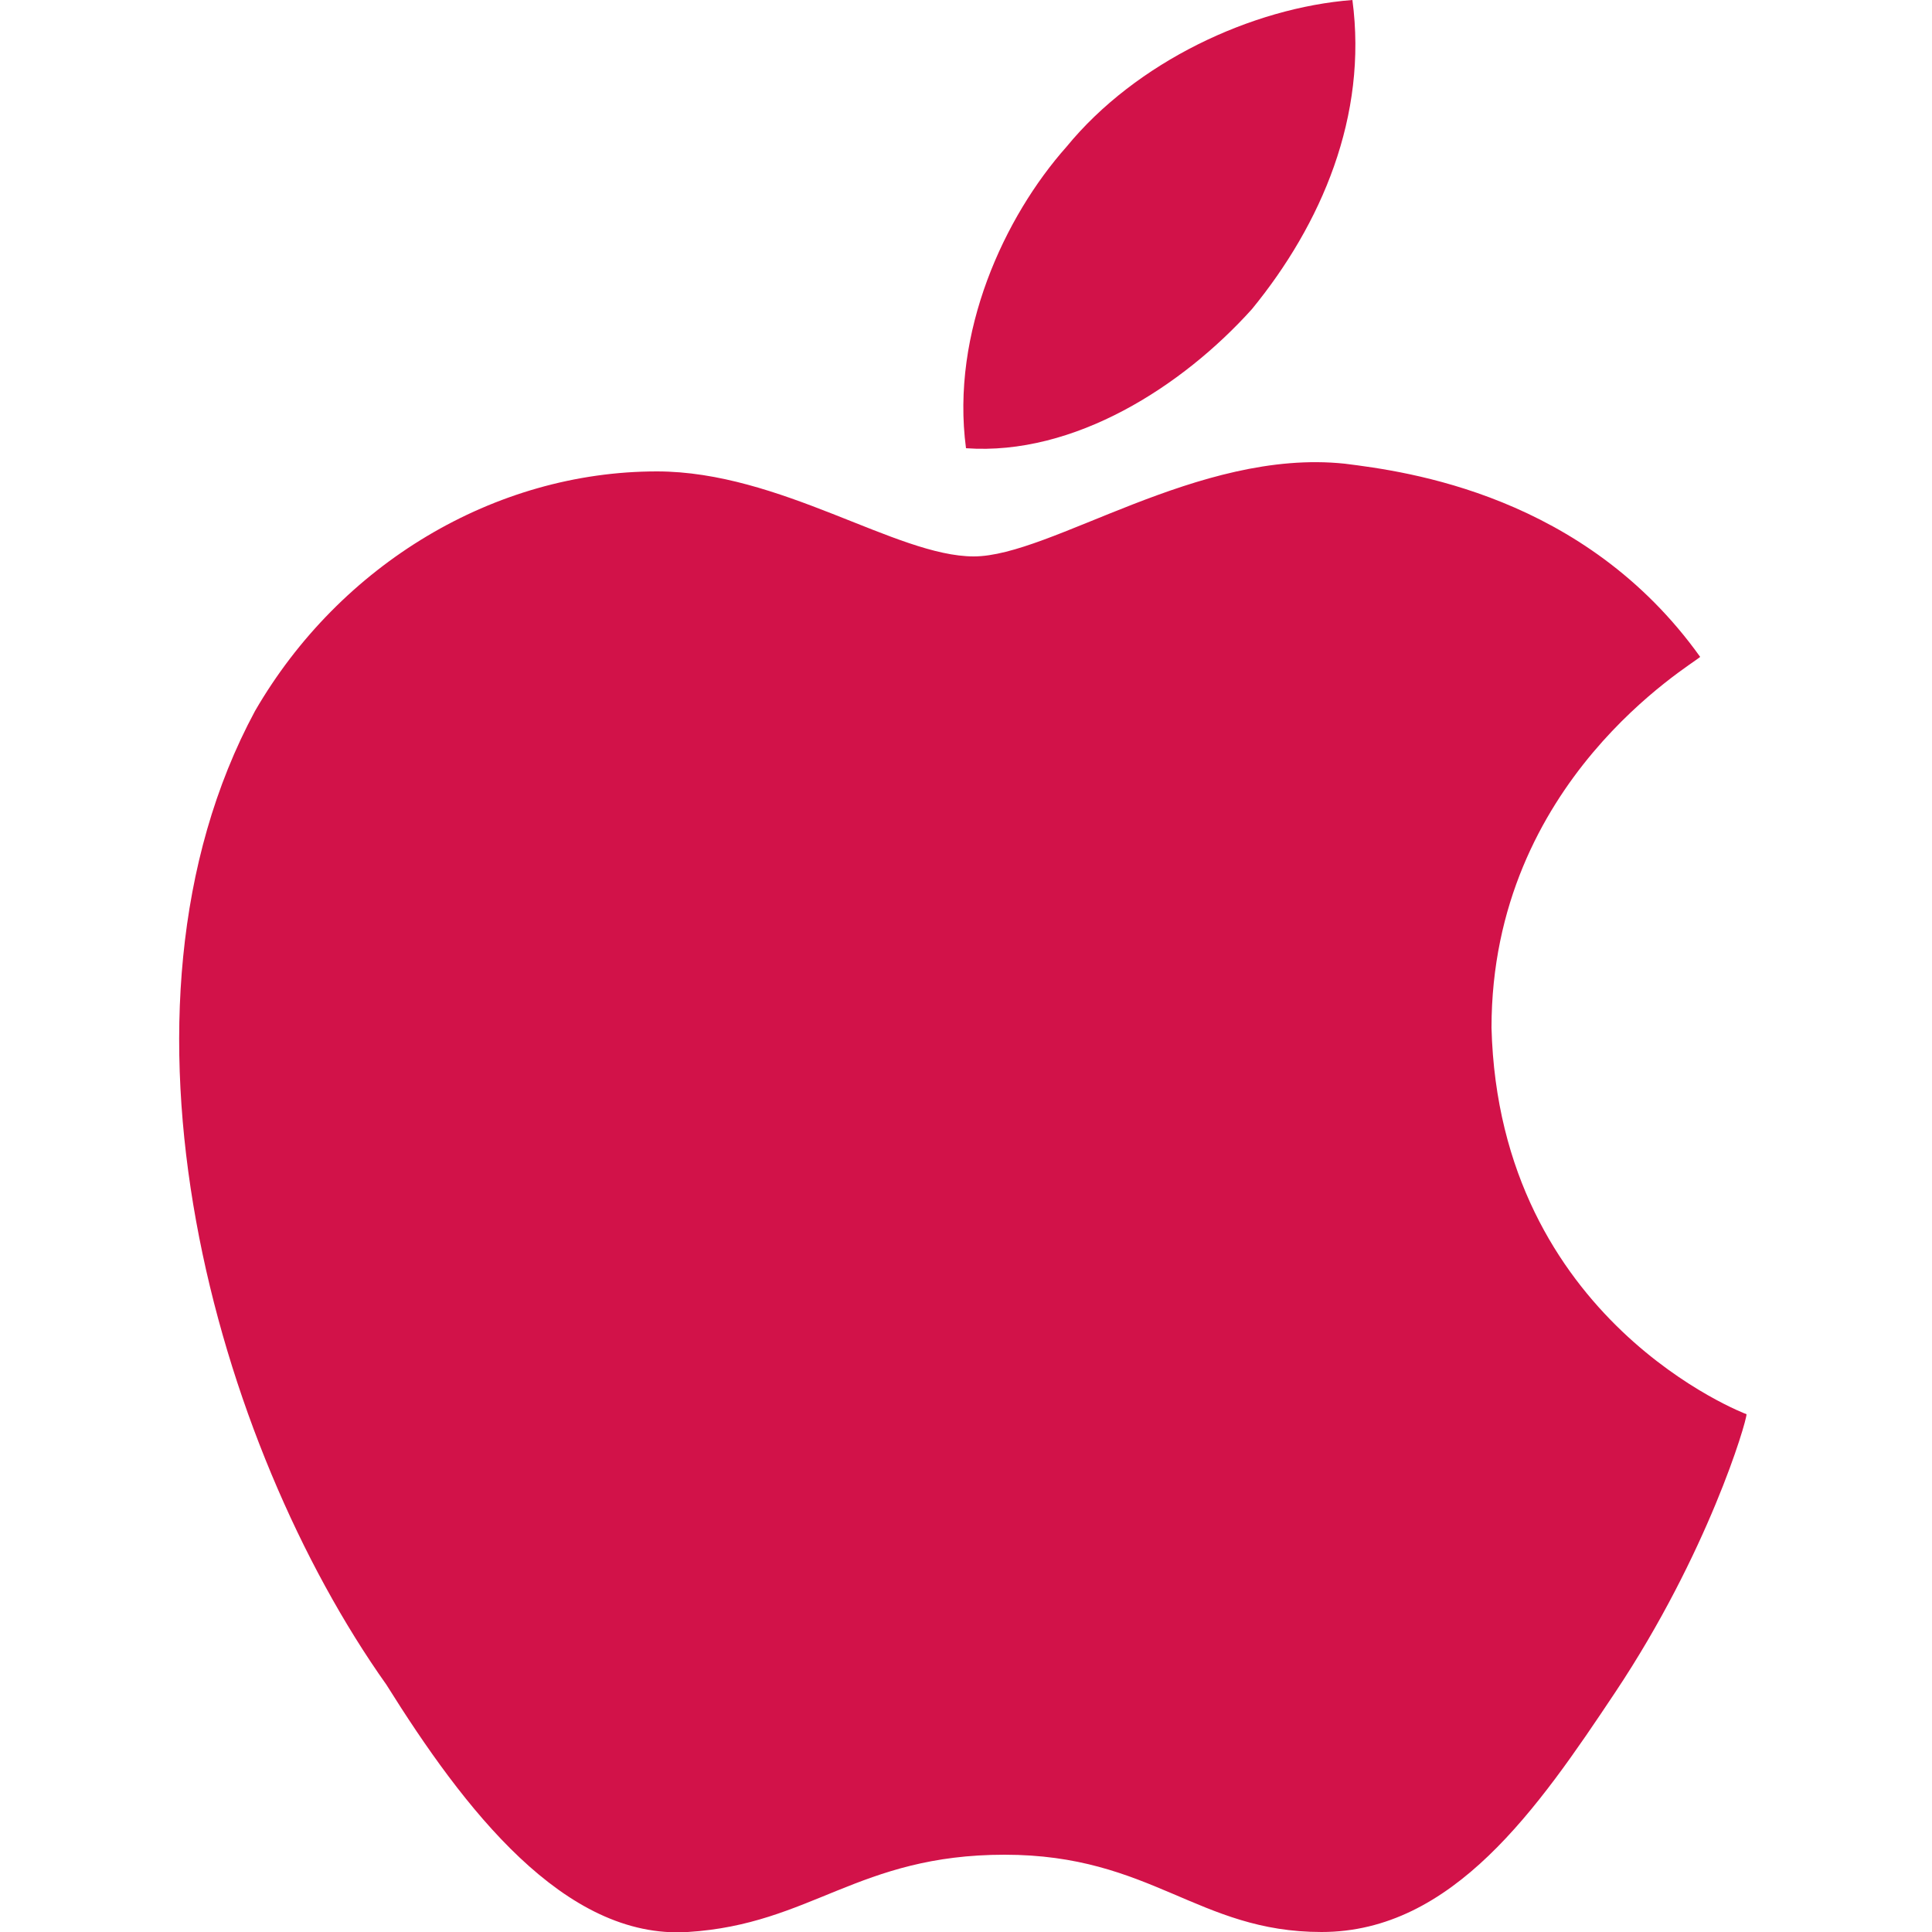
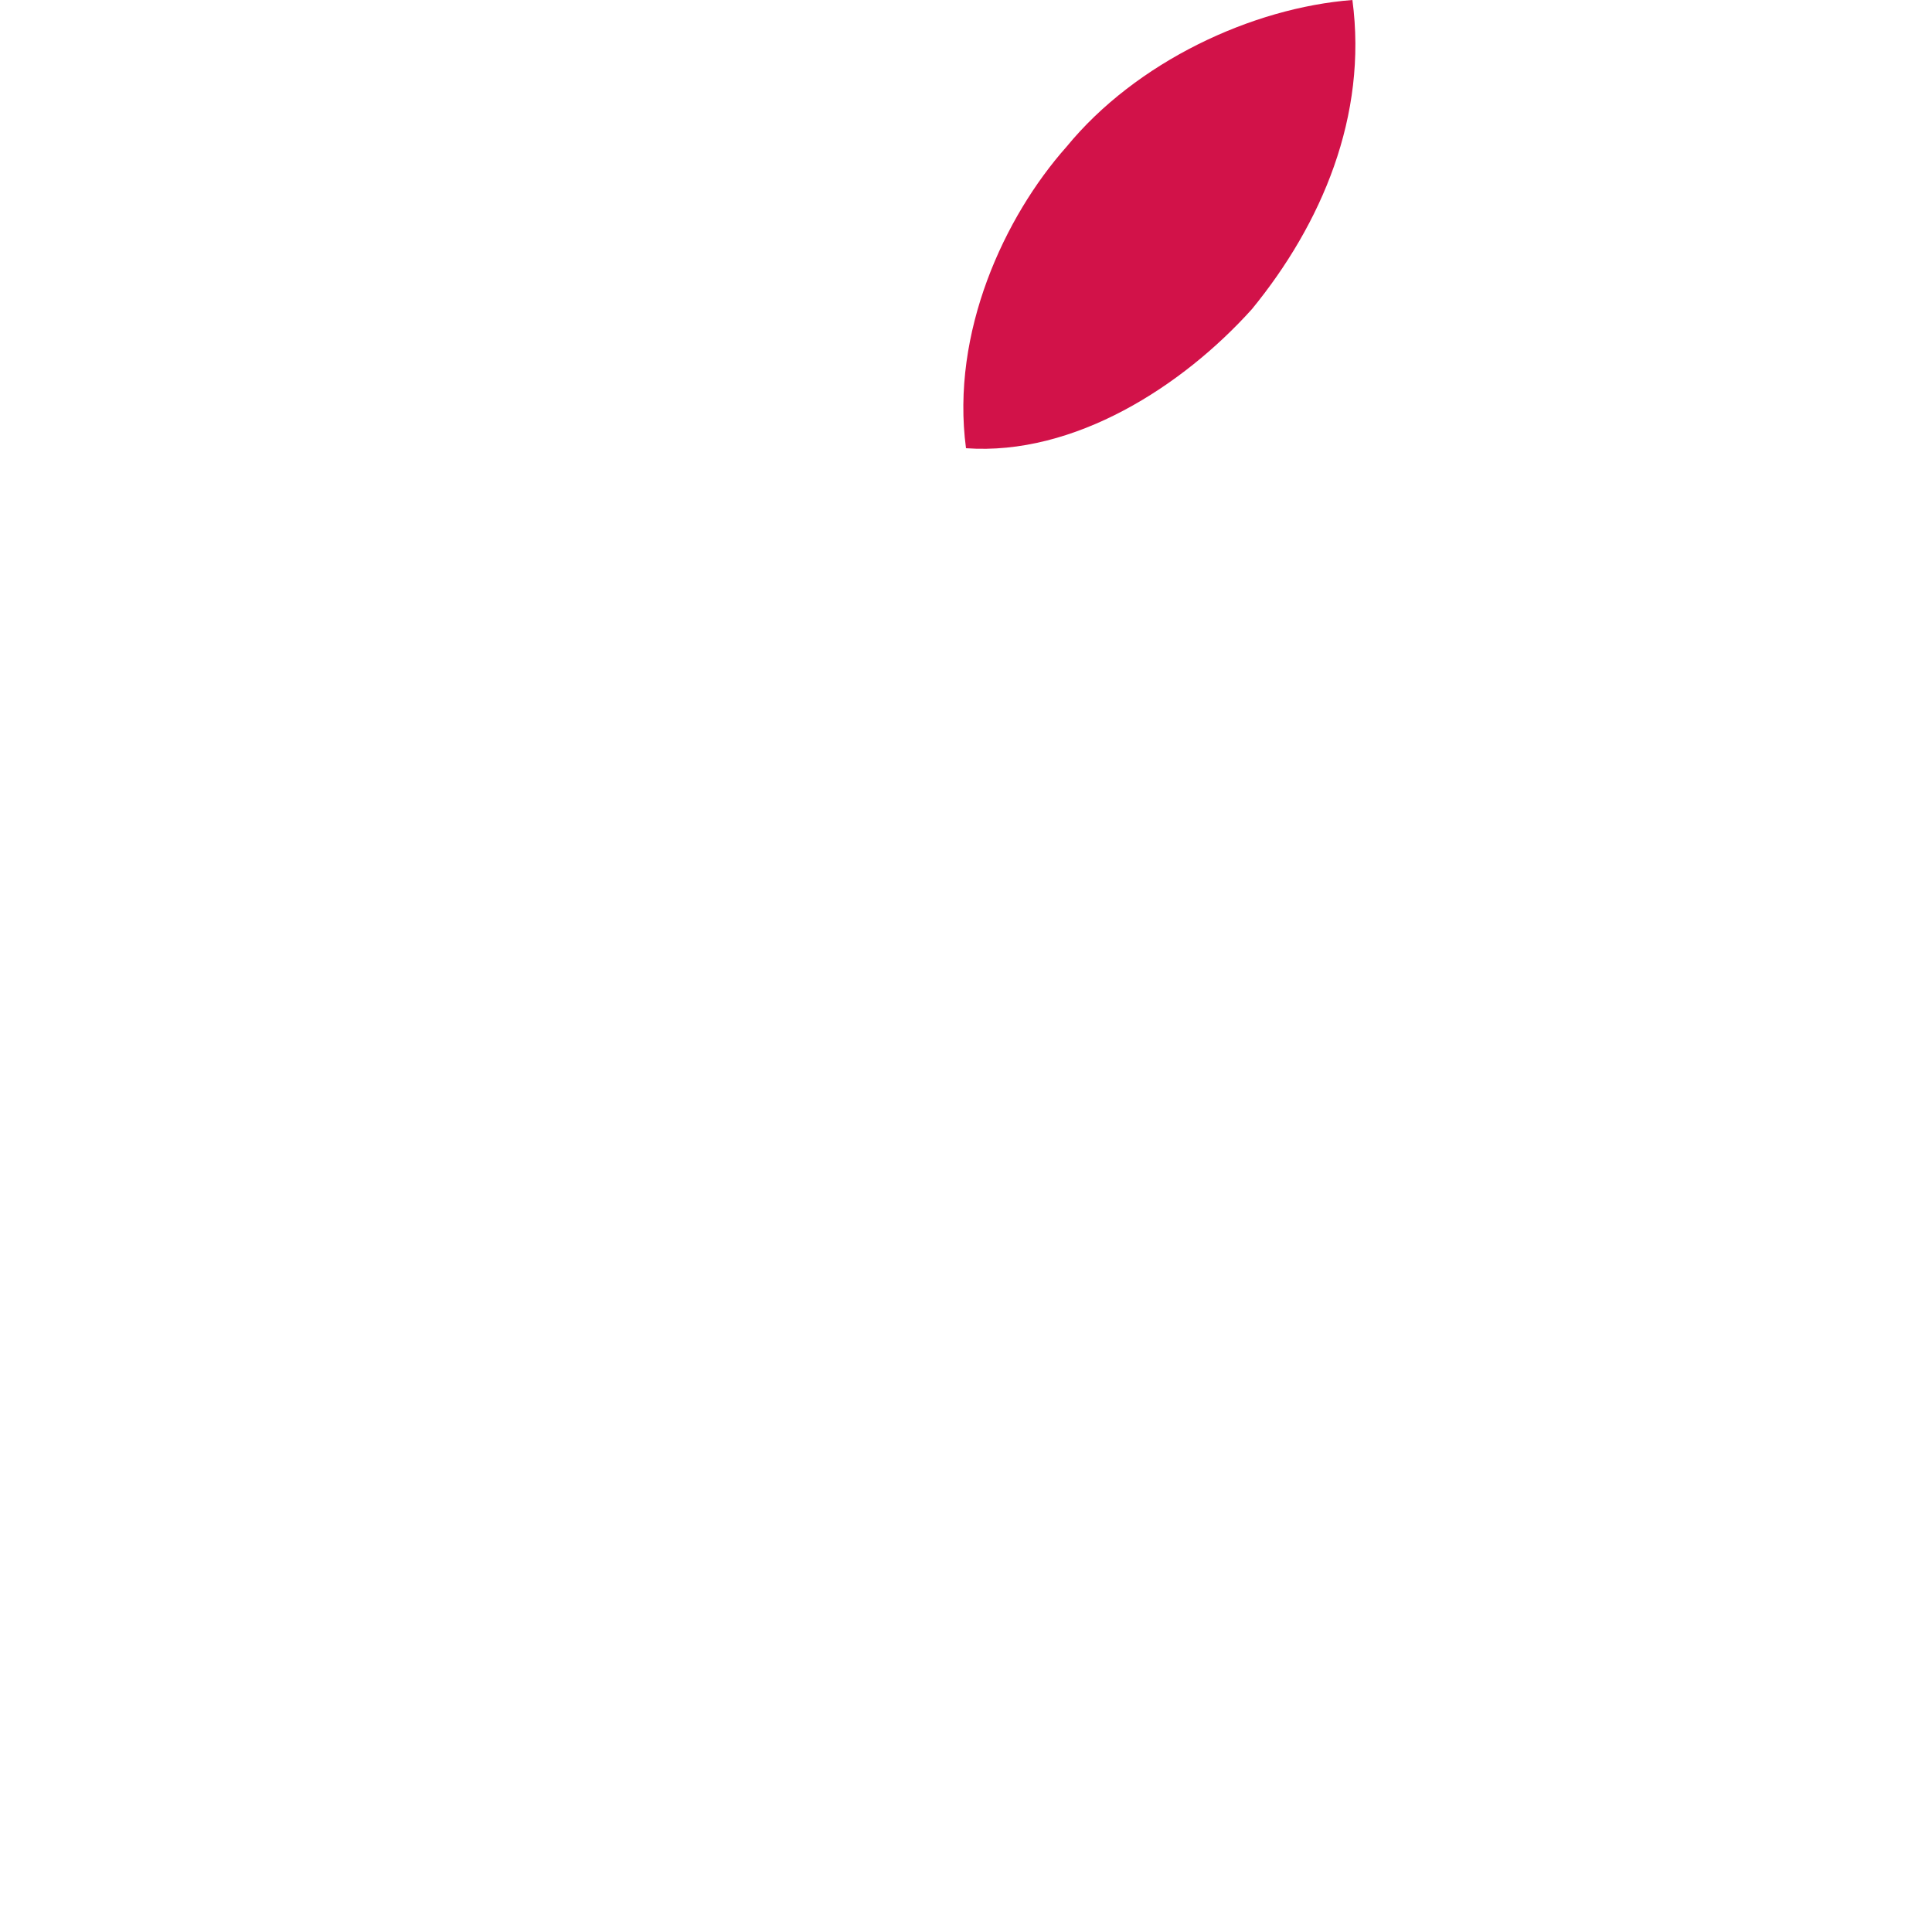
<svg xmlns="http://www.w3.org/2000/svg" version="1.1" id="Layer_1" x="0px" y="0px" viewBox="0 0 25 25" style="enable-background:new 0 0 25 25;" xml:space="preserve">
  <style type="text/css">
	.st0{fill:#D21249;}
</style>
  <g>
-     <path class="st0" d="M19.3,13.3c0-3.2,2.6-4.7,2.7-4.8c-1.5-2.1-3.8-2.4-4.6-2.5c-1.9-0.2-3.8,1.2-4.8,1.2c-1,0-2.5-1.1-4.1-1.1   c-2.1,0-4.1,1.2-5.2,3.1C1.2,13.1,2.8,18.7,5,21.8C6,23.4,7.3,25.1,8.9,25c1.6-0.1,2.2-1,4.1-1c1.9,0,2.5,1,4.1,1   c1.7,0,2.8-1.6,3.8-3.1c1.2-1.8,1.7-3.5,1.7-3.6C22.6,18.3,19.4,17.1,19.3,13.3" />
    <path class="st0" d="M16.2,4c0.9-1.1,1.5-2.5,1.3-4c-1.3,0.1-2.8,0.8-3.7,1.9c-0.8,0.9-1.5,2.4-1.3,3.9C13.9,5.9,15.3,5,16.2,4" />
  </g>
</svg>